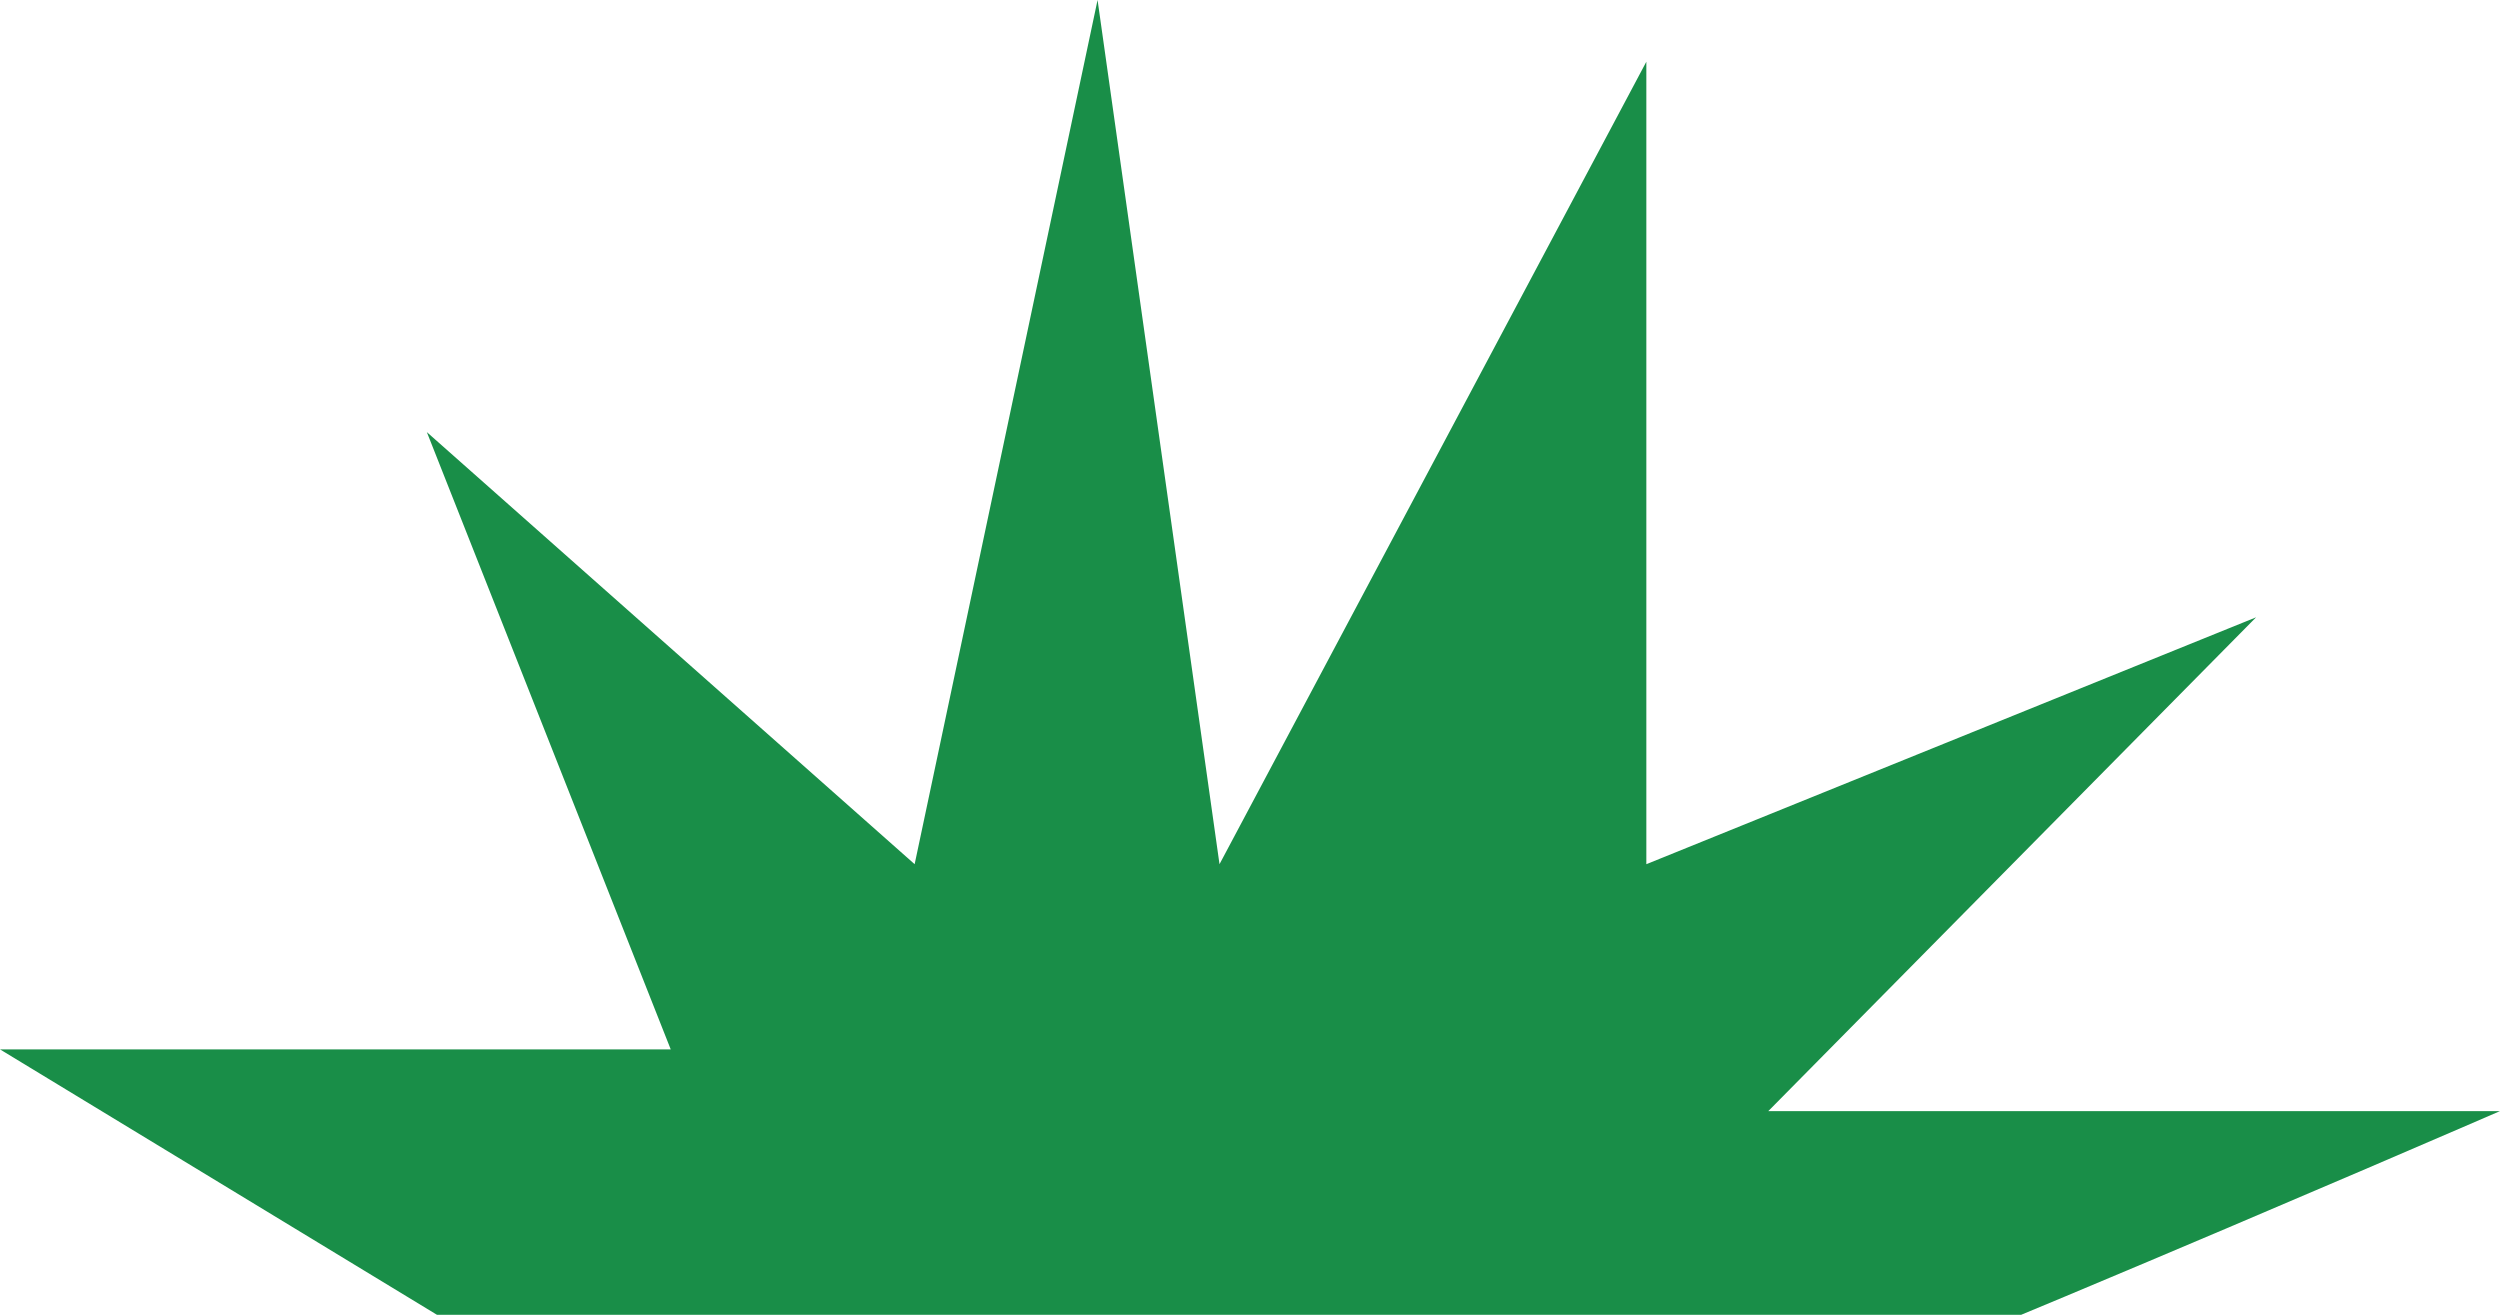
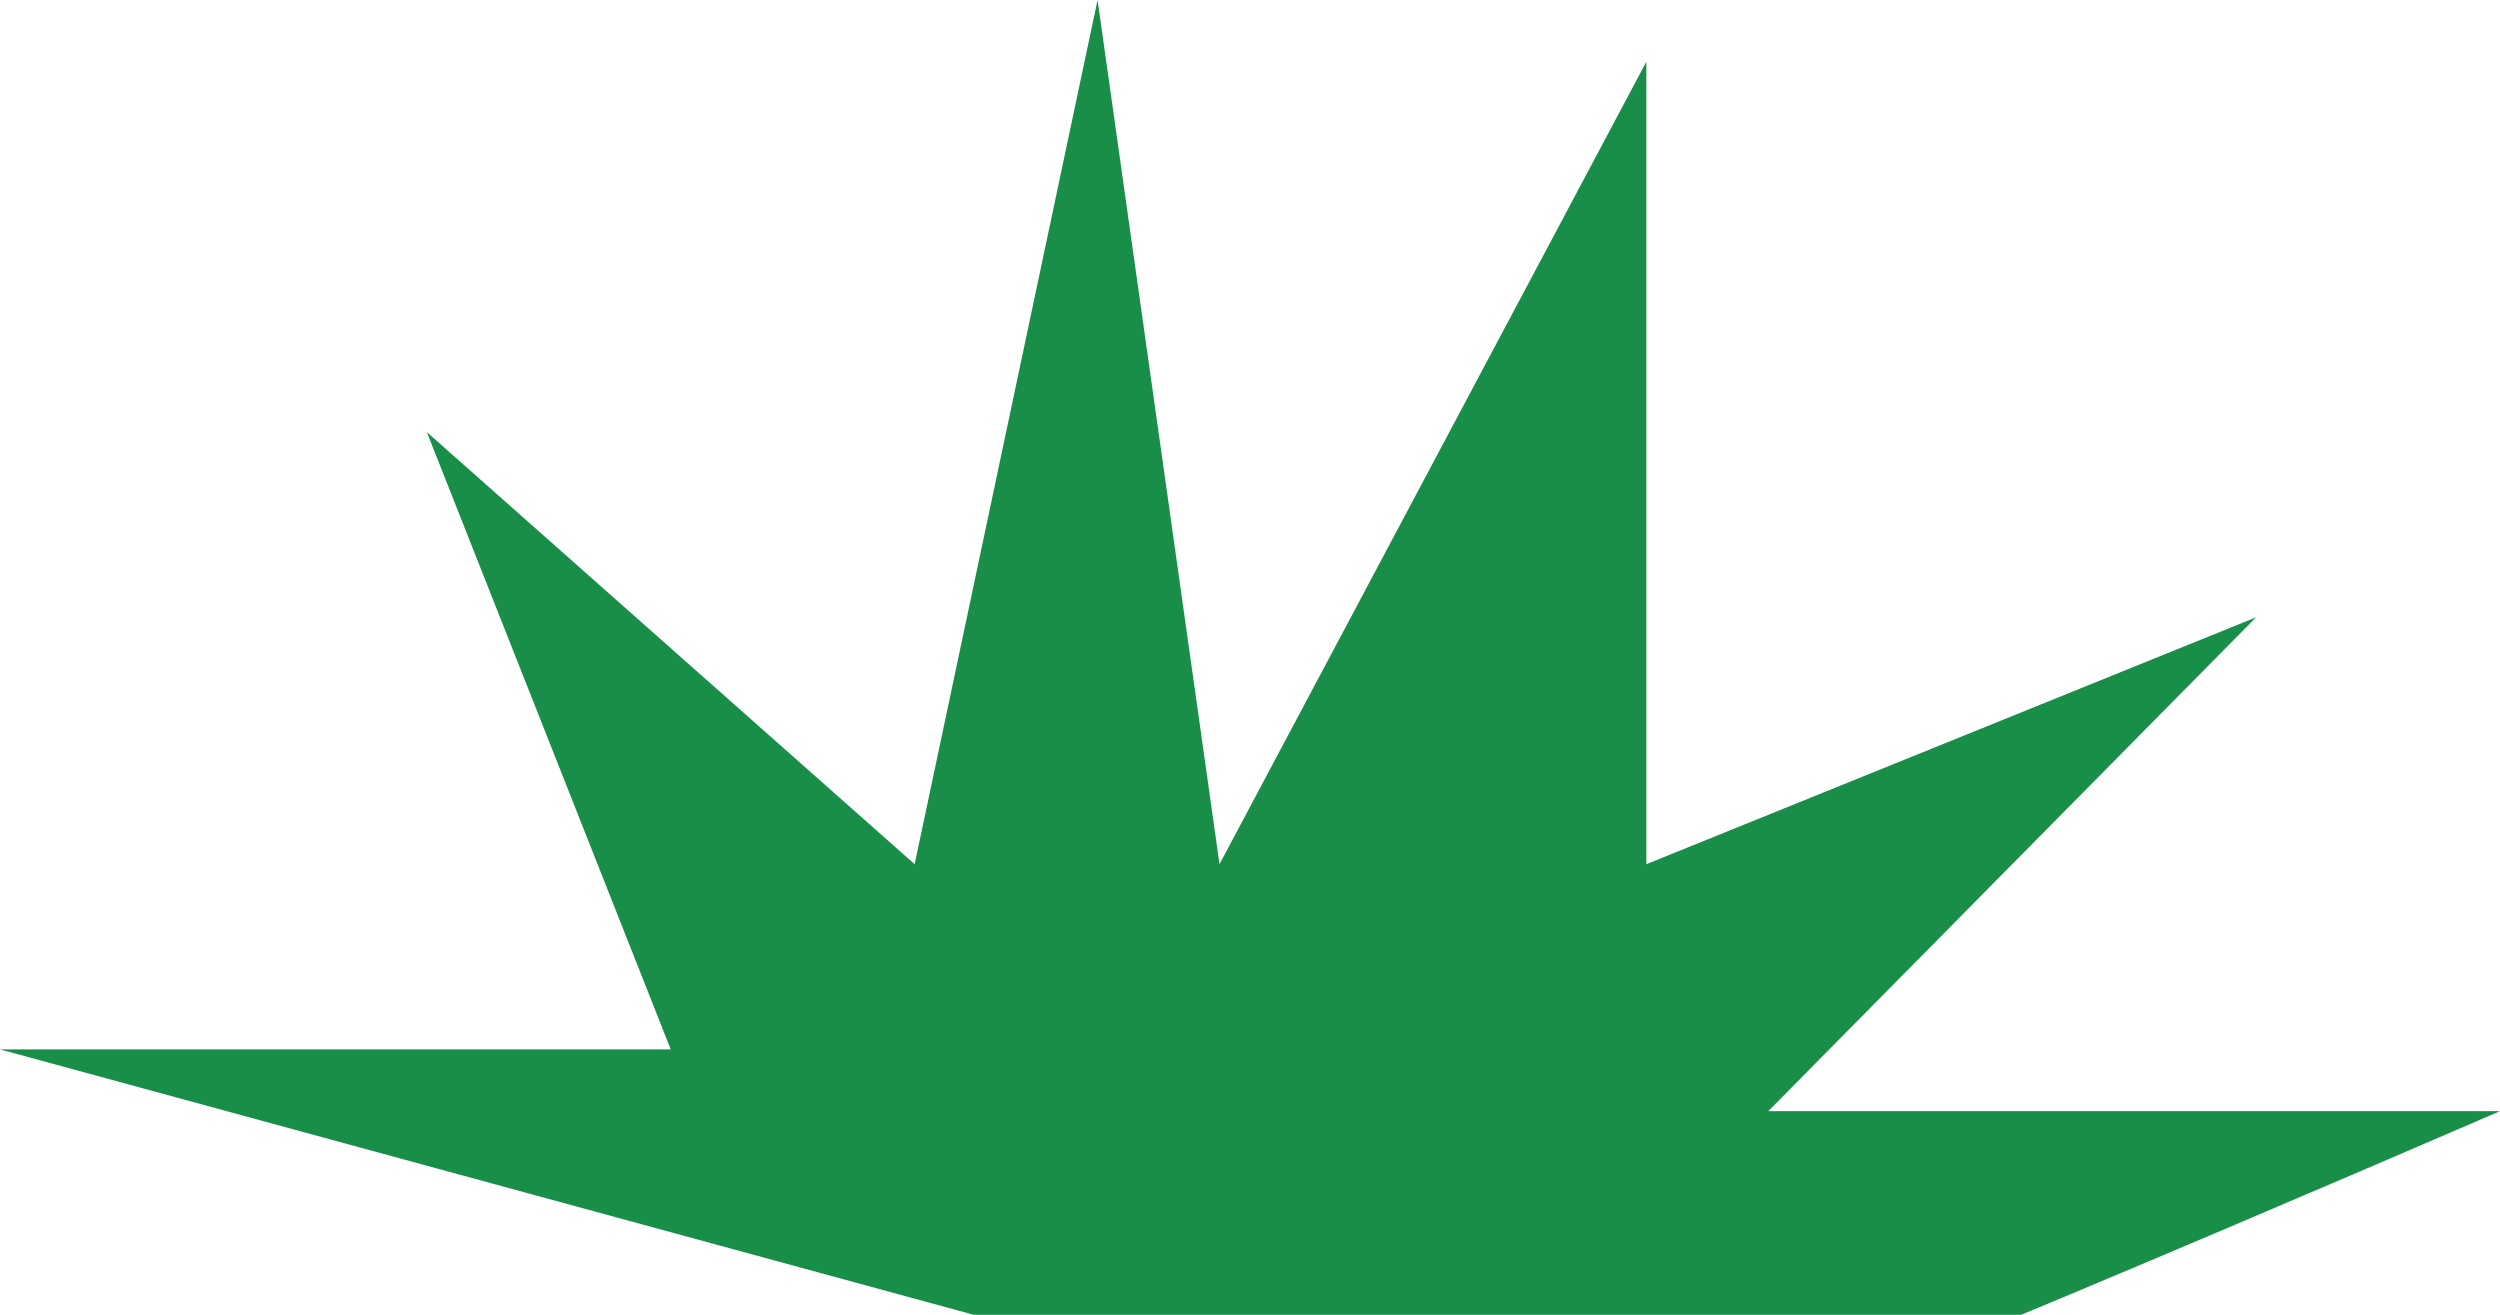
<svg xmlns="http://www.w3.org/2000/svg" width="270" height="142" viewBox="0 0 270 142" fill="none">
-   <path d="M171.22 160C177.805 160 270 120 270 120H190.976L243.659 66.667L177.805 93.333V6.667L131.707 93.333L118.537 0L98.781 93.333L46.098 46.667L72.439 113.333H3.33786e-06L65.854 153.333L171.22 160Z" fill="#198E48" />
+   <path d="M171.22 160C177.805 160 270 120 270 120H190.976L243.659 66.667L177.805 93.333V6.667L131.707 93.333L118.537 0L98.781 93.333L46.098 46.667L72.439 113.333H3.33786e-06L171.22 160Z" fill="#198E48" />
</svg>